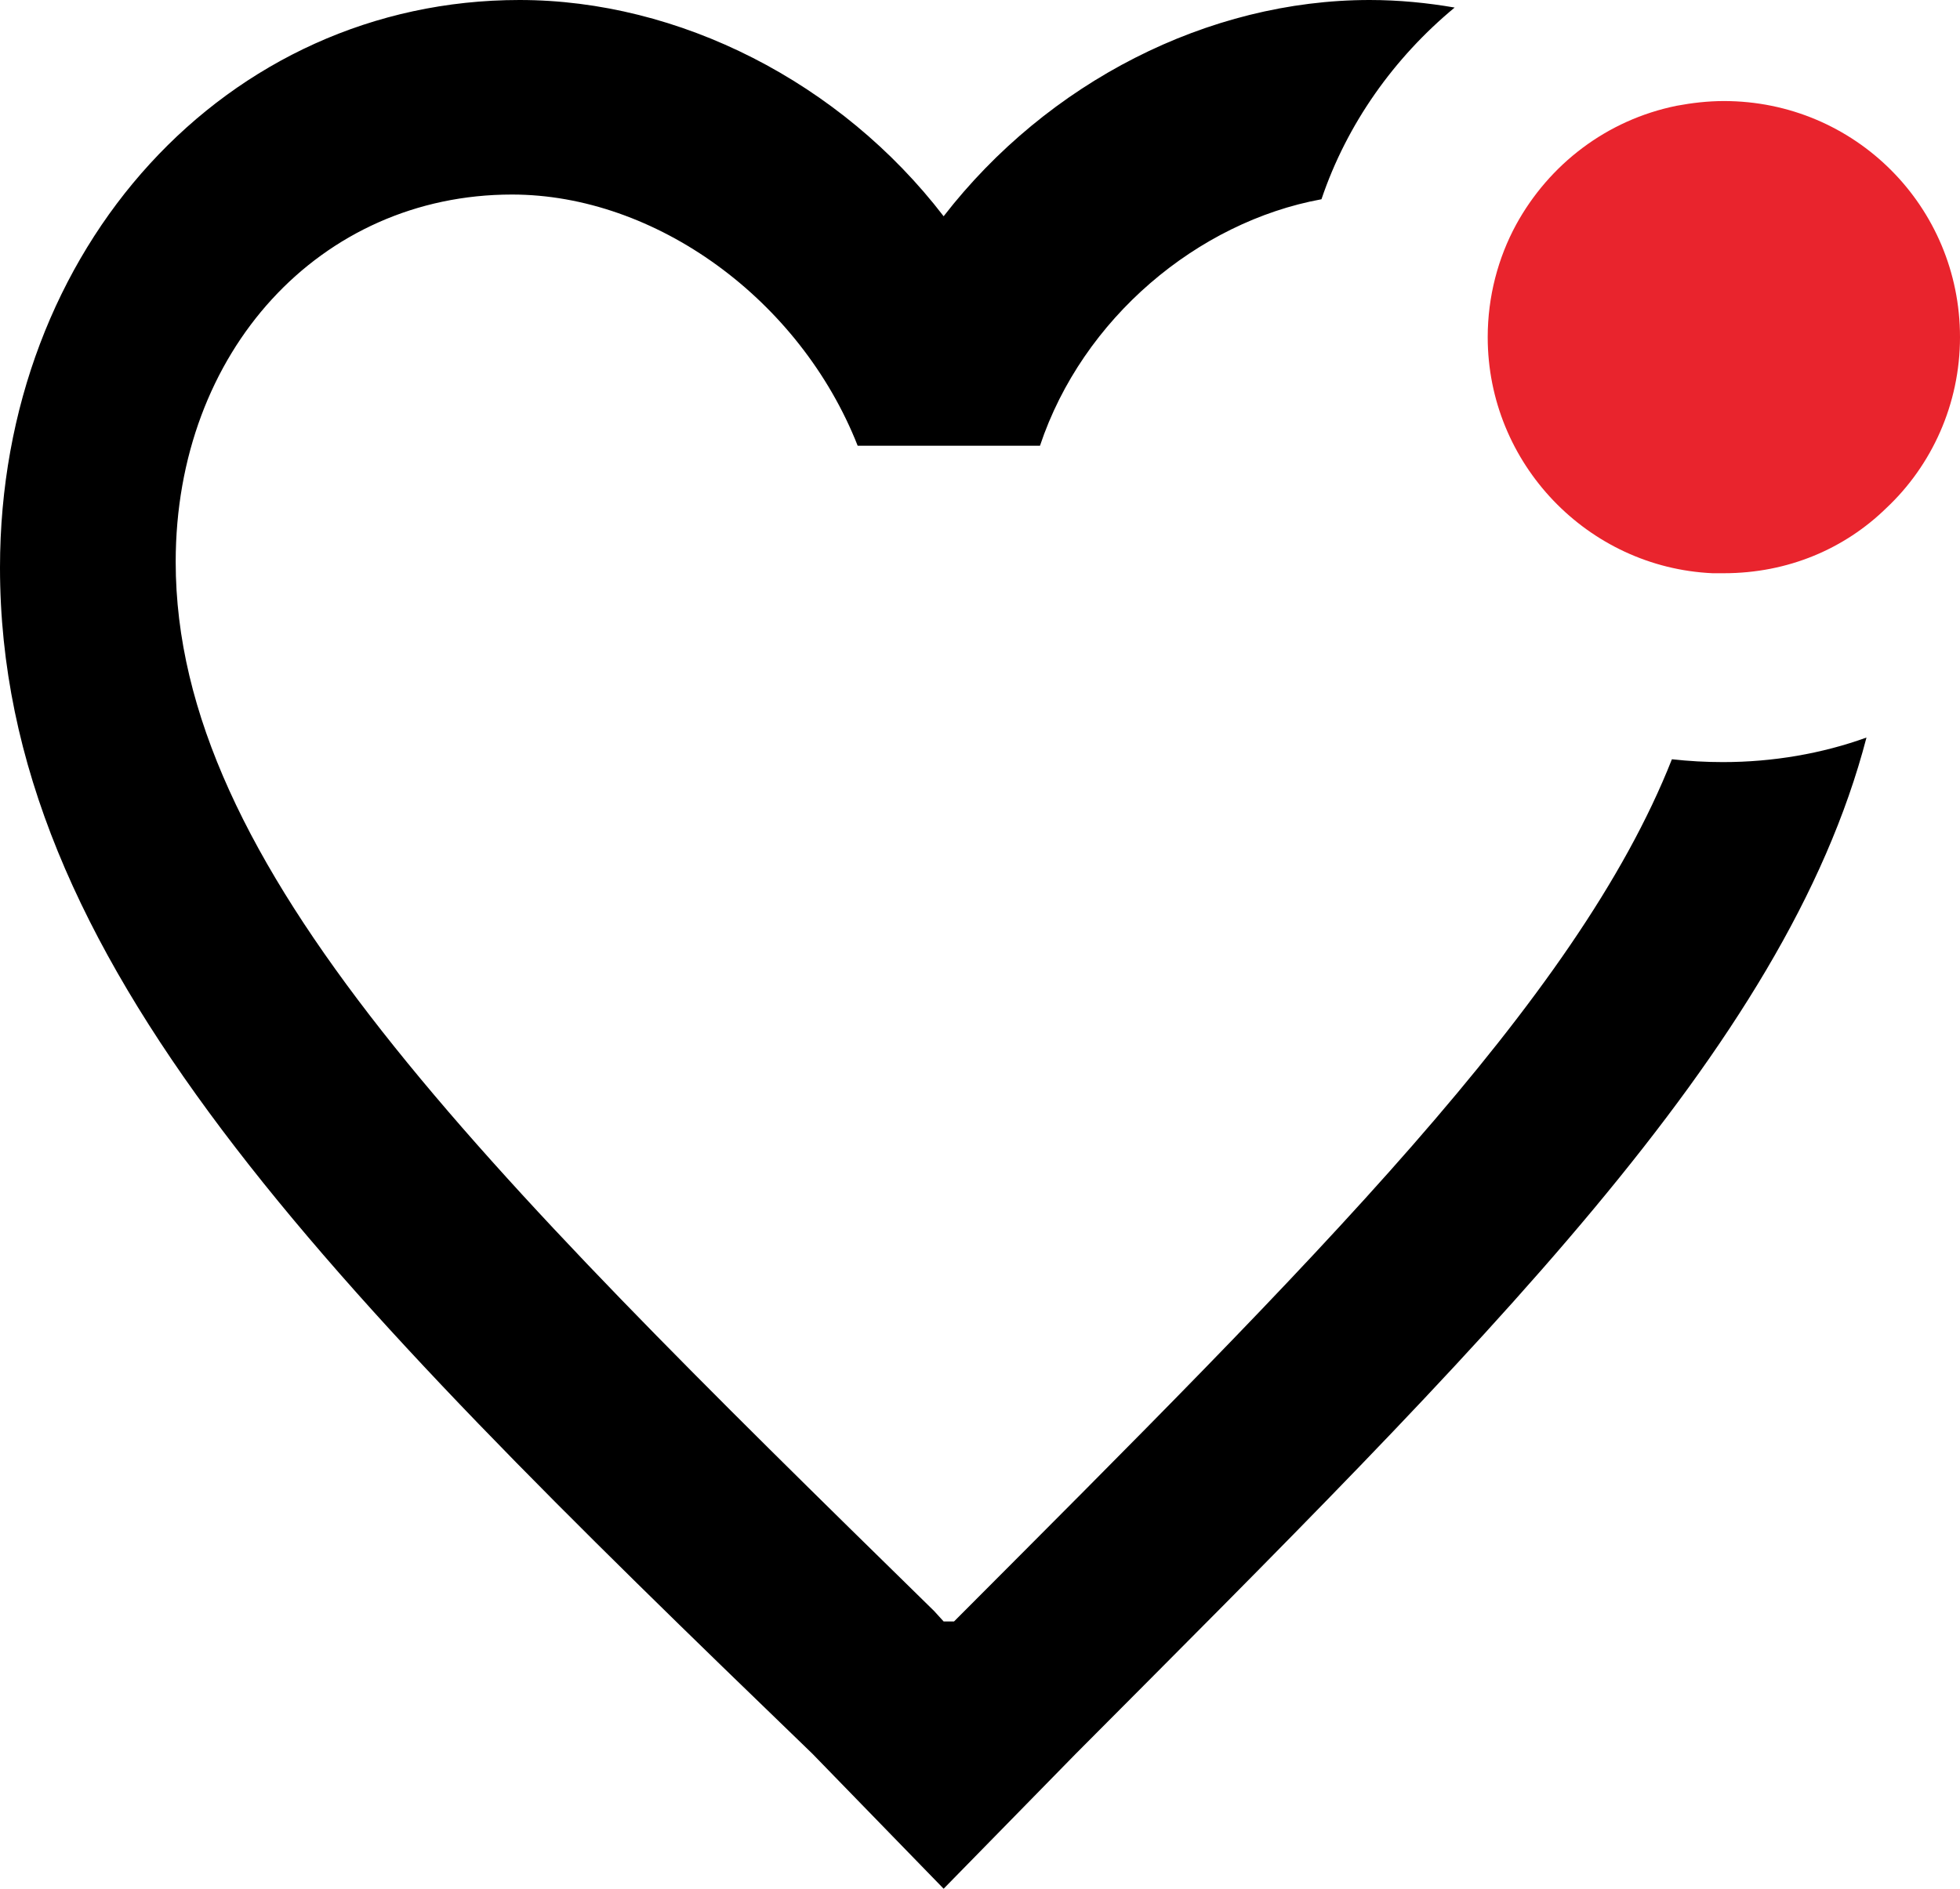
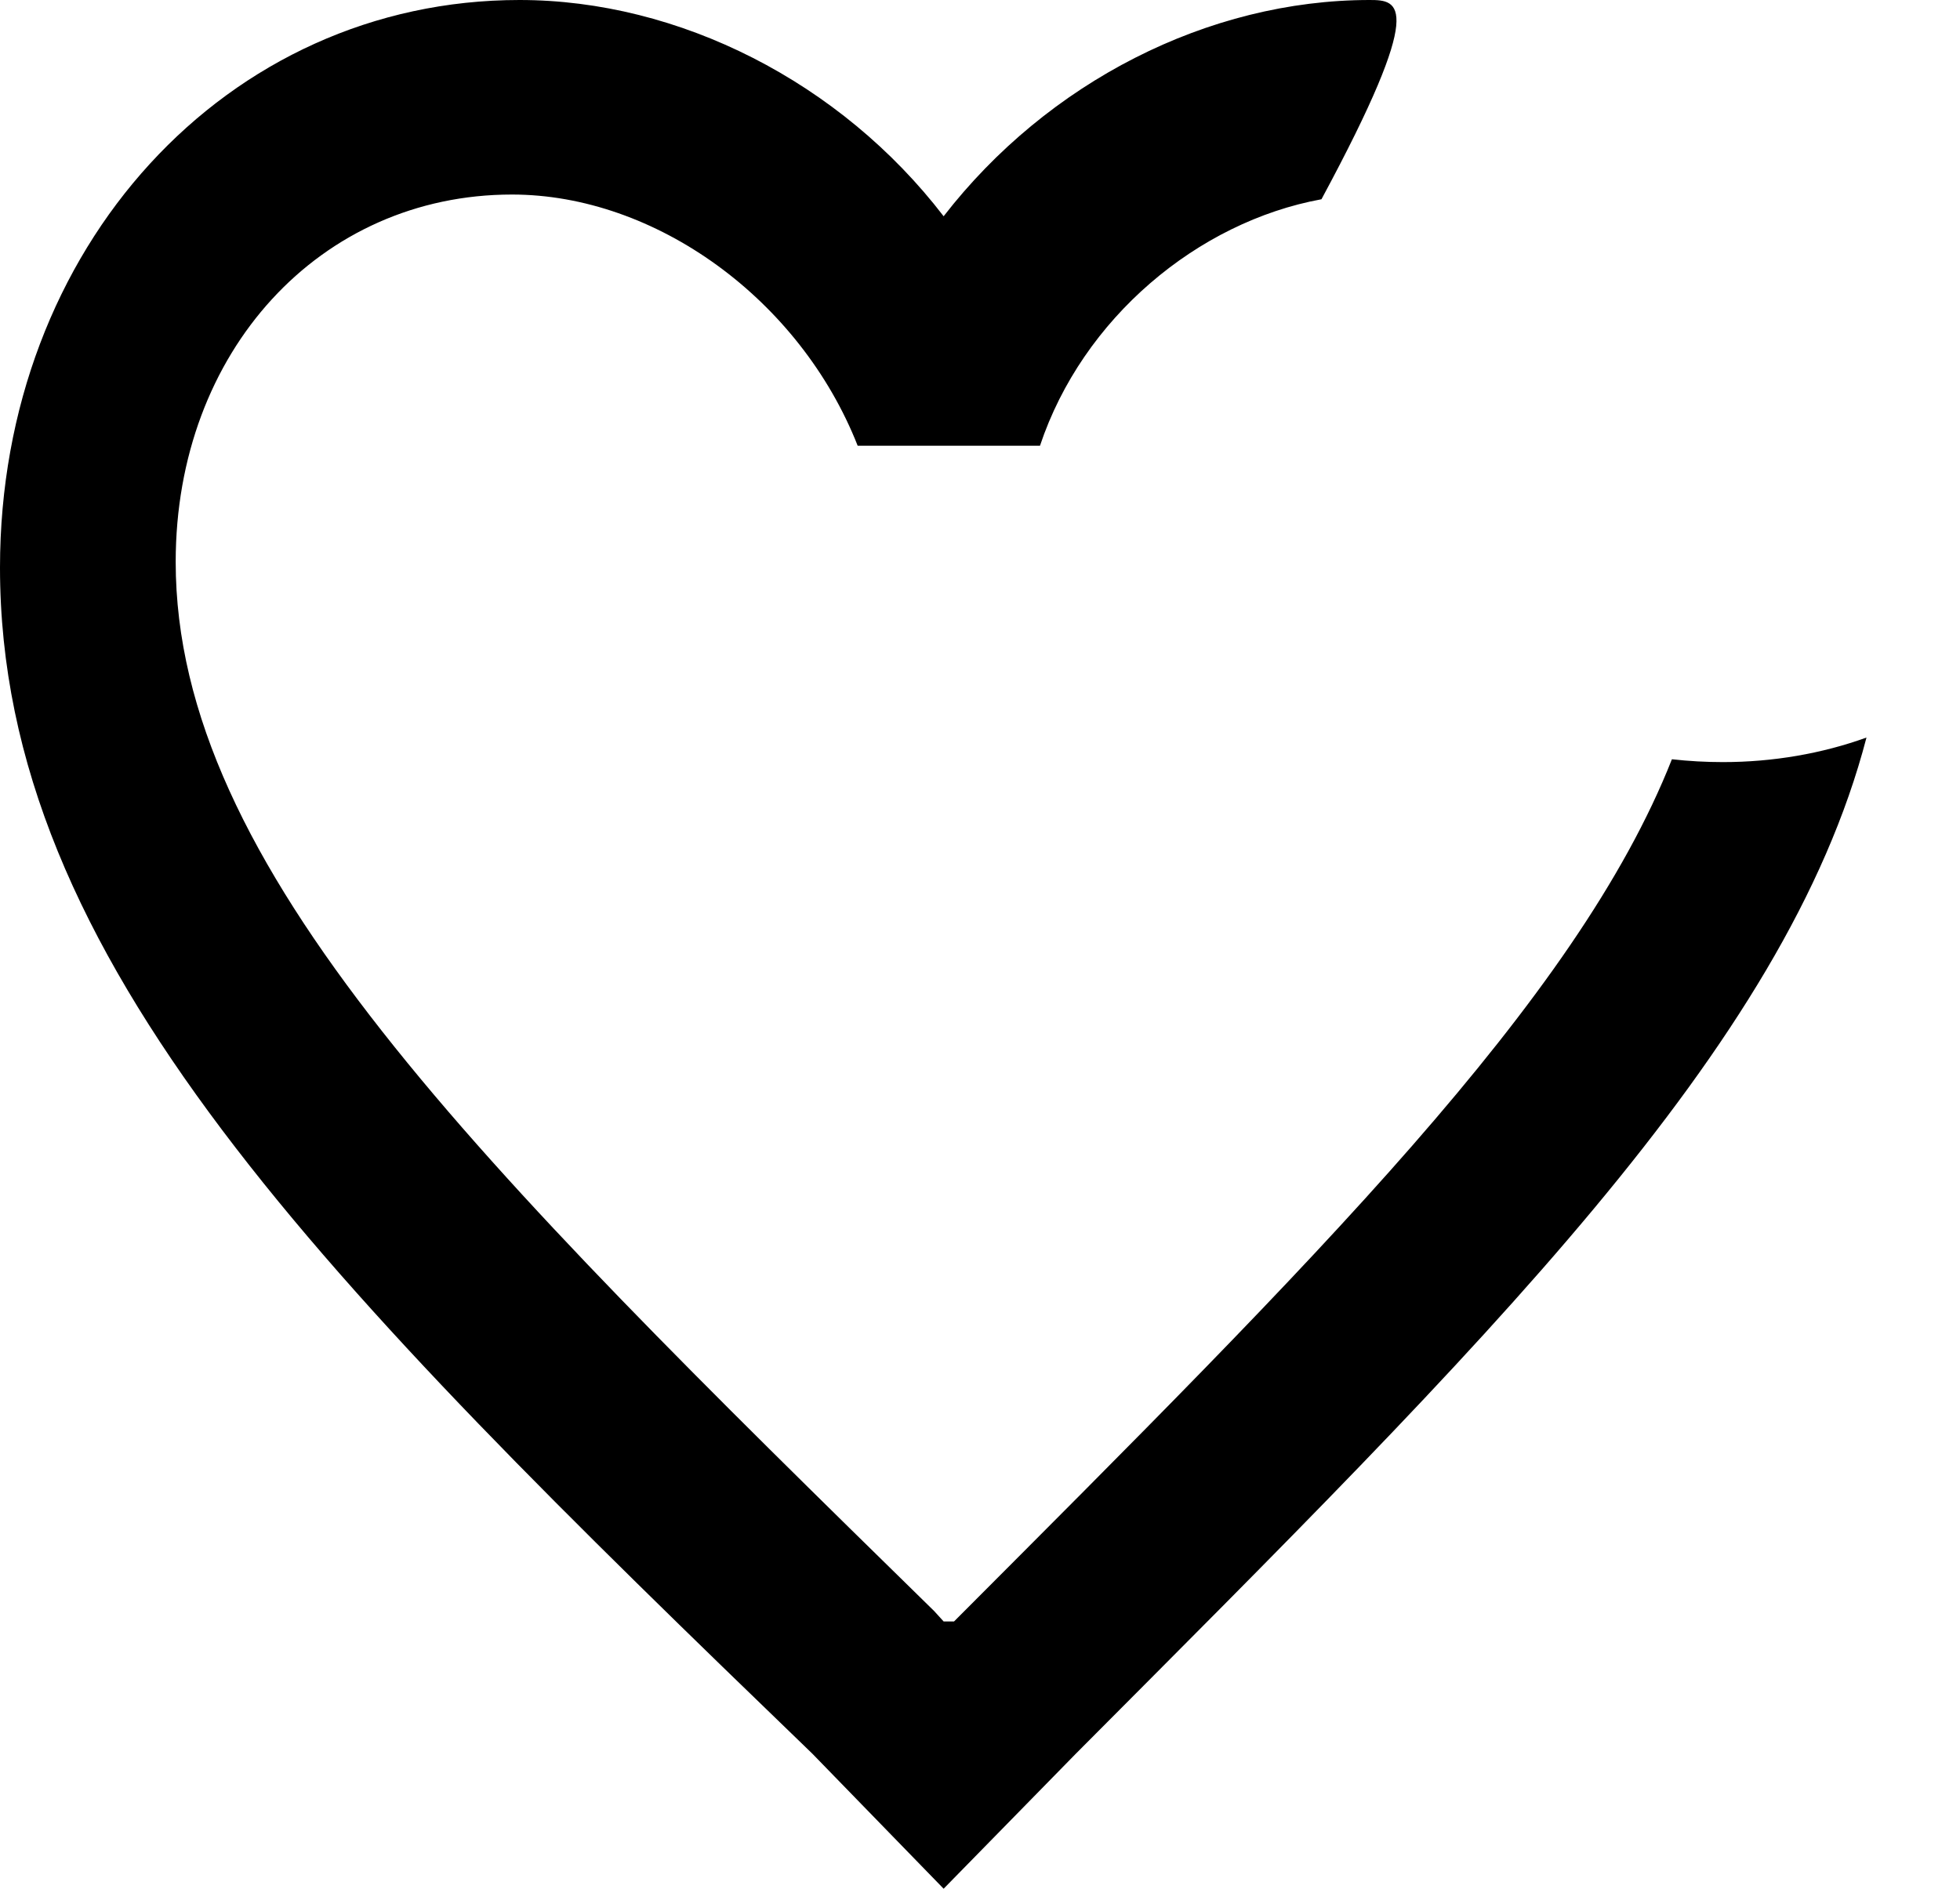
<svg xmlns="http://www.w3.org/2000/svg" version="1.1" id="Layer_1" x="0px" y="0px" viewBox="0 0 20.75 20" style="enable-background:new 0 0 20.75 20;" xml:space="preserve">
  <style type="text/css">
	.st0{fill:#E9242D;}
</style>
  <g>
    <g>
-       <path d="M18.24,8.07c-0.18,0-0.36-0.01-0.54-0.03c-1.01,2.56-3.78,5.3-7.6,9.13H9.99l-0.1-0.11C5.01,12.28,1.86,9.17,1.86,5.95    c0-2.23,1.53-3.89,3.56-3.89c1.52,0,3.05,1.11,3.66,2.66h1.93c0.45-1.35,1.67-2.37,2.98-2.61c0.27-0.8,0.77-1.5,1.41-2.03    C15.11,0.03,14.81,0,14.5,0c-1.71,0-3.41,0.87-4.51,2.29C8.9,0.87,7.19,0,5.5,0C2.4,0,0,2.62,0,6.01c0,4.15,3.4,7.54,8.6,12.56    L9.99,20l1.4-1.43c4.33-4.35,7.51-7.46,8.37-10.76C19.29,7.98,18.77,8.07,18.24,8.07z" />
+       <path d="M18.24,8.07c-0.18,0-0.36-0.01-0.54-0.03c-1.01,2.56-3.78,5.3-7.6,9.13H9.99l-0.1-0.11C5.01,12.28,1.86,9.17,1.86,5.95    c0-2.23,1.53-3.89,3.56-3.89c1.52,0,3.05,1.11,3.66,2.66h1.93c0.45-1.35,1.67-2.37,2.98-2.61C15.11,0.03,14.81,0,14.5,0c-1.71,0-3.41,0.87-4.51,2.29C8.9,0.87,7.19,0,5.5,0C2.4,0,0,2.62,0,6.01c0,4.15,3.4,7.54,8.6,12.56    L9.99,20l1.4-1.43c4.33-4.35,7.51-7.46,8.37-10.76C19.29,7.98,18.77,8.07,18.24,8.07z" />
    </g>
    <g>
-       <path class="st0" d="M20.75,3.57c0,0.71-0.3,1.36-0.78,1.81c-0.44,0.43-1.04,0.69-1.72,0.69h-0.12c-1.32-0.06-2.38-1.16-2.38-2.5    c0-0.43,0.11-0.84,0.3-1.19c0.35-0.64,0.96-1.11,1.7-1.26c0.16-0.03,0.33-0.05,0.5-0.05C19.64,1.07,20.75,2.19,20.75,3.57z" />
-     </g>
+       </g>
  </g>
</svg>